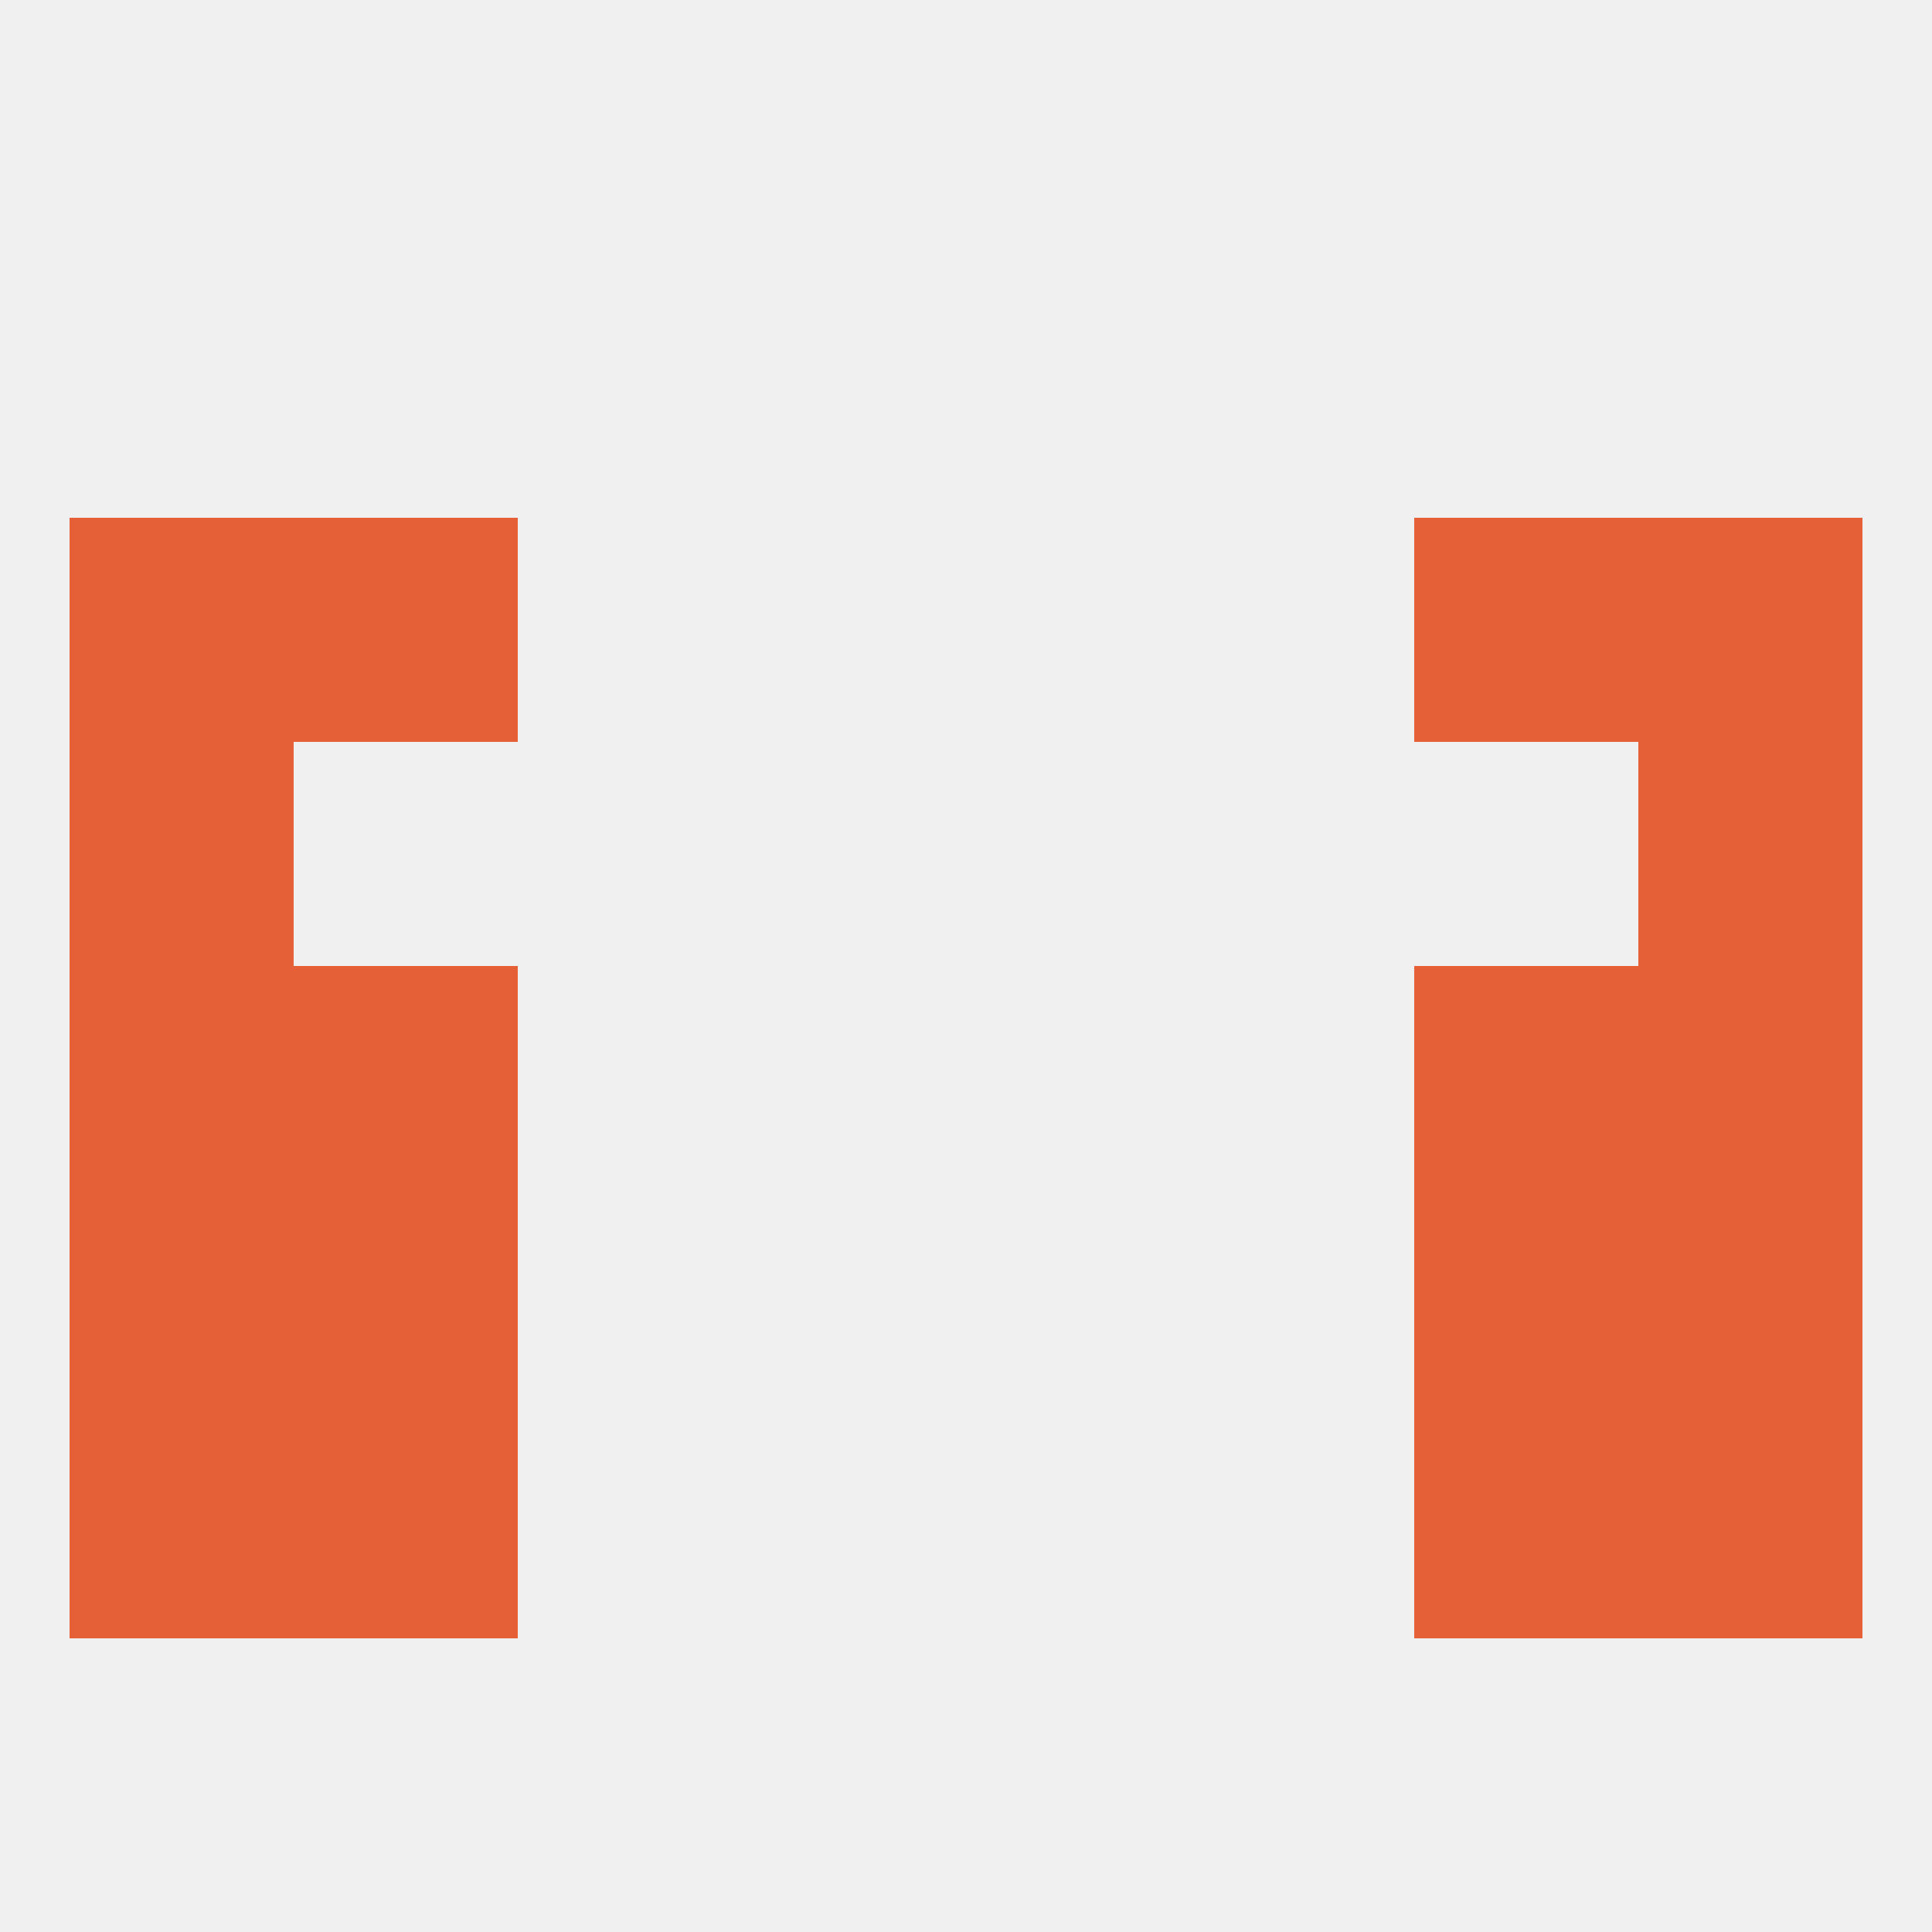
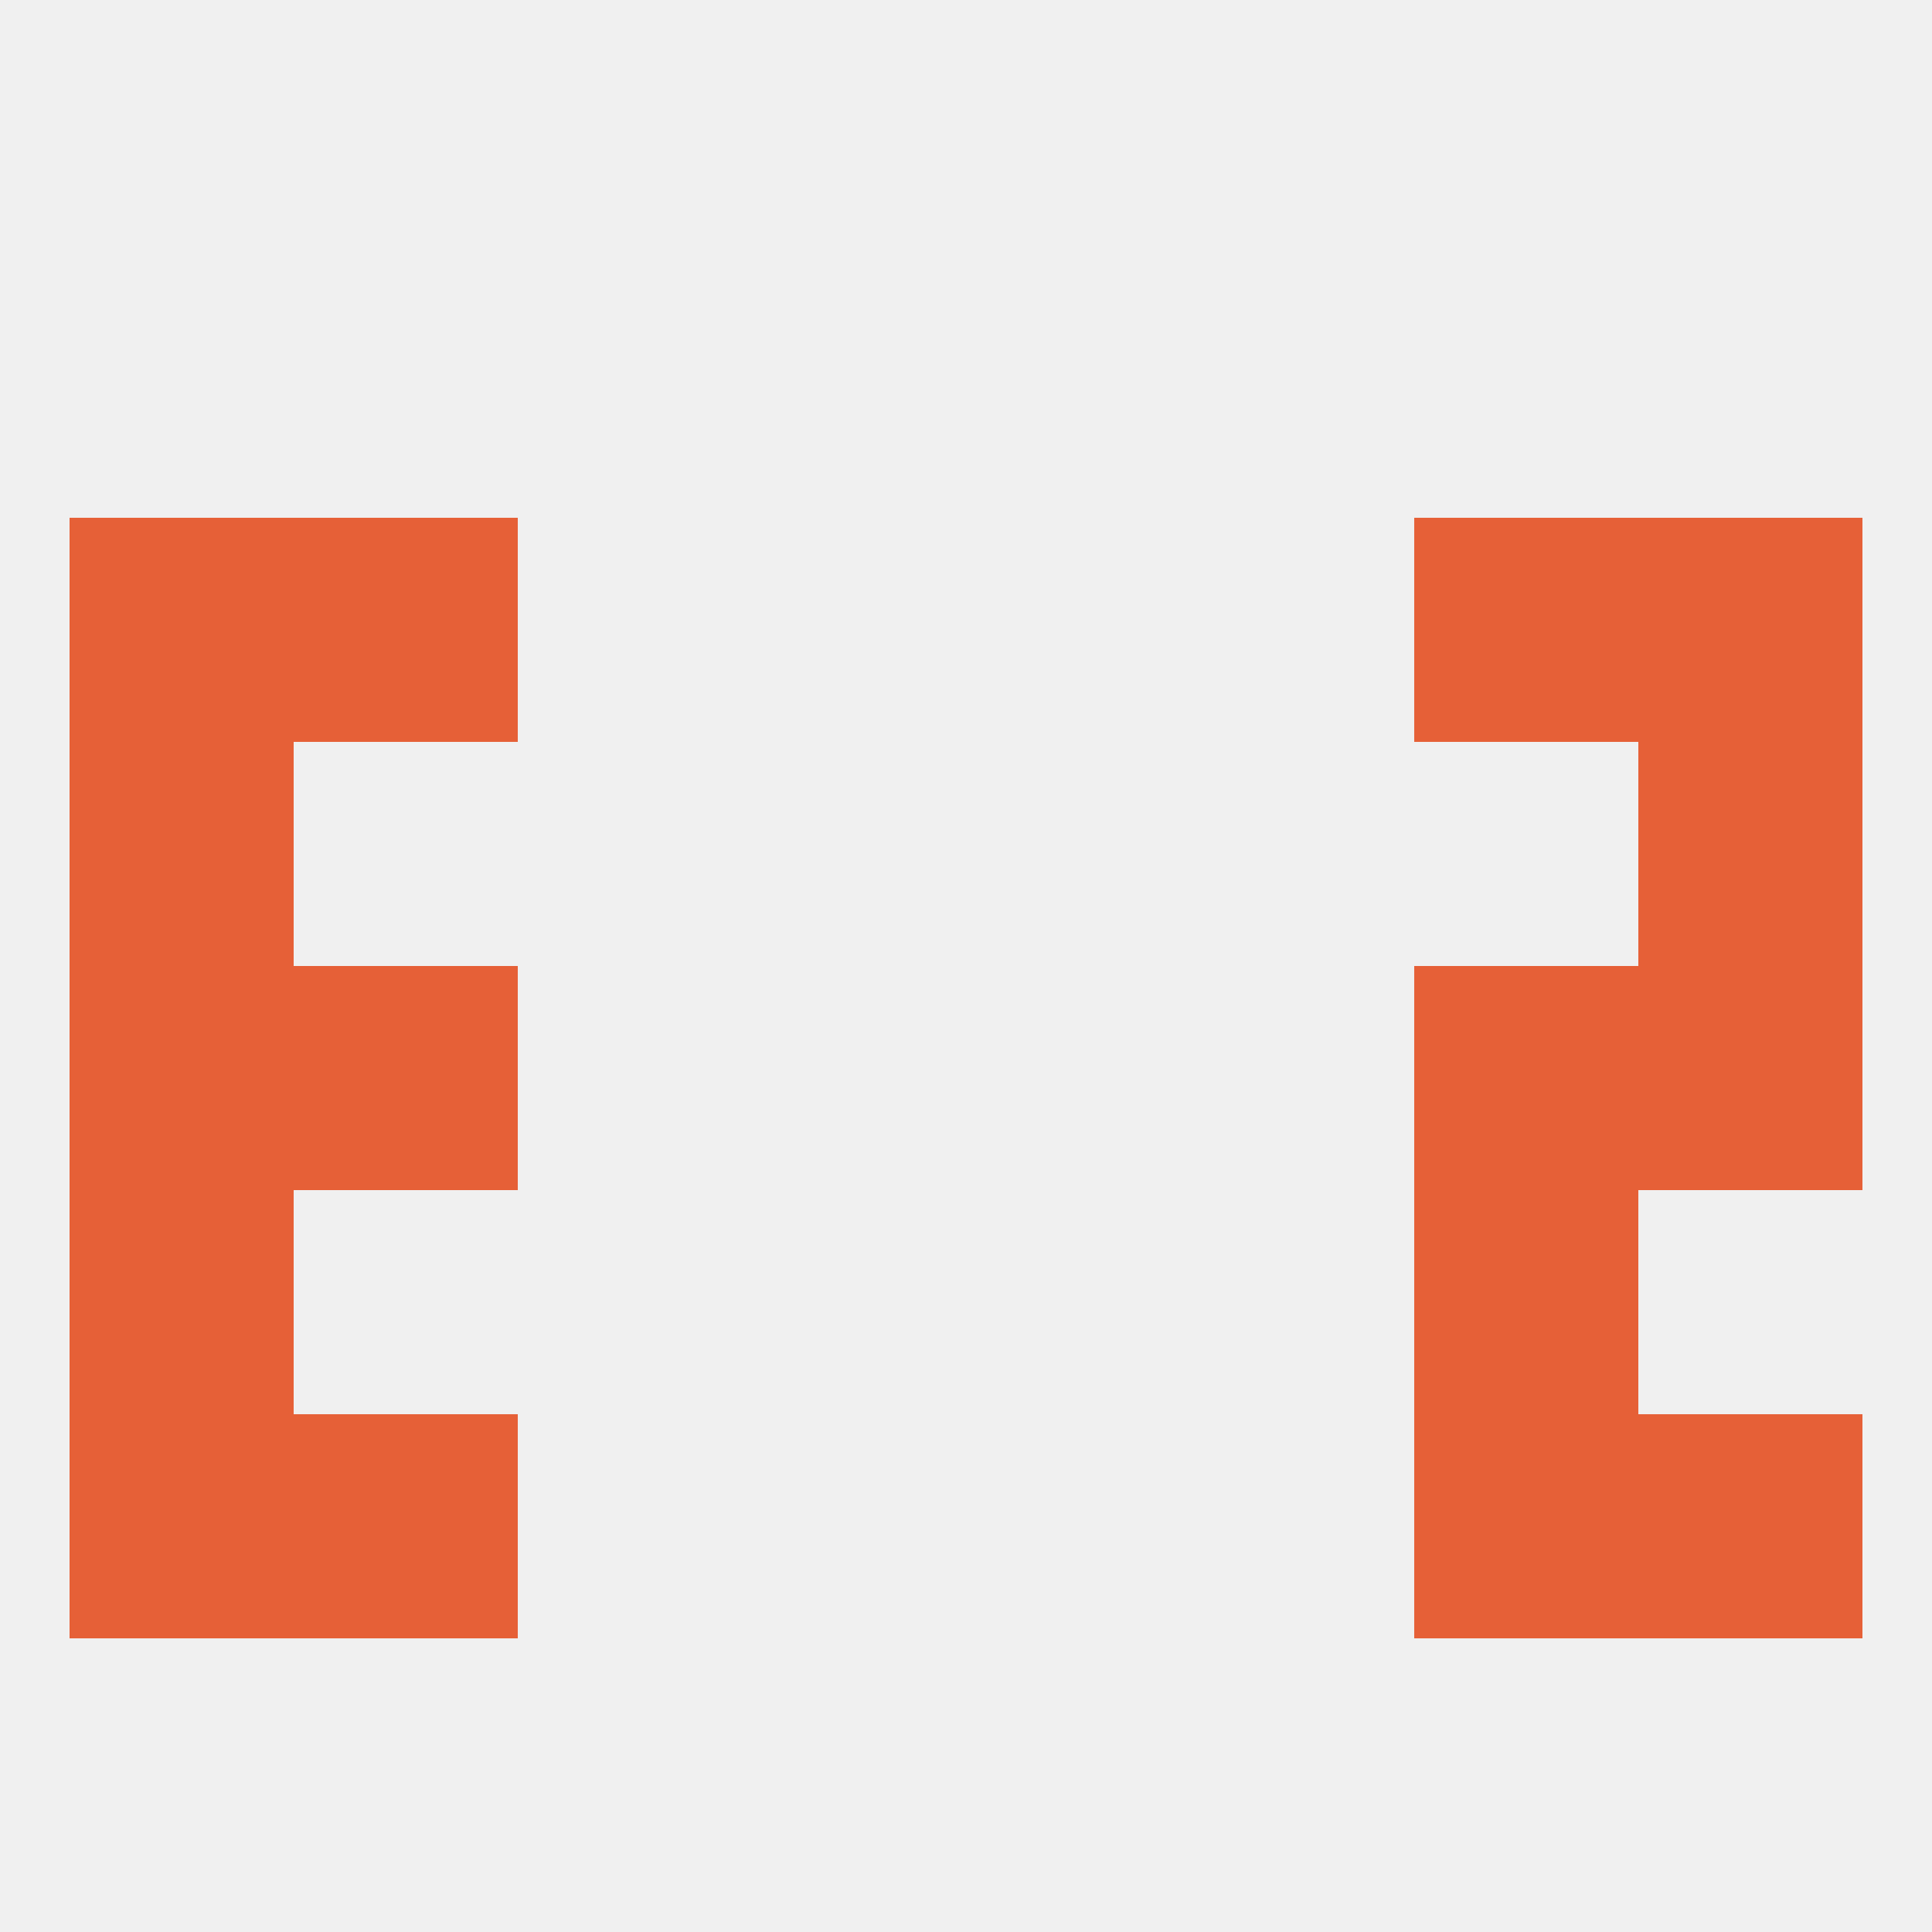
<svg xmlns="http://www.w3.org/2000/svg" version="1.1" baseprofile="full" width="250" height="250" viewBox="0 0 250 250">
  <rect width="100%" height="100%" fill="rgba(240,240,240,255)" />
  <rect x="212" y="125" width="29" height="29" fill="rgba(230,96,55,255)" />
  <rect x="38" y="125" width="29" height="29" fill="rgba(230,96,55,255)" />
  <rect x="183" y="125" width="29" height="29" fill="rgba(230,96,55,255)" />
  <rect x="9" y="125" width="29" height="29" fill="rgba(230,96,55,255)" />
  <rect x="212" y="67" width="29" height="29" fill="rgba(230,96,55,255)" />
  <rect x="38" y="67" width="29" height="29" fill="rgba(230,96,55,255)" />
  <rect x="183" y="67" width="29" height="29" fill="rgba(230,96,55,255)" />
  <rect x="9" y="67" width="29" height="29" fill="rgba(230,96,55,255)" />
  <rect x="9" y="96" width="29" height="29" fill="rgba(230,96,55,255)" />
  <rect x="212" y="96" width="29" height="29" fill="rgba(230,96,55,255)" />
  <rect x="9" y="154" width="29" height="29" fill="rgba(230,96,55,255)" />
-   <rect x="212" y="154" width="29" height="29" fill="rgba(230,96,55,255)" />
-   <rect x="38" y="154" width="29" height="29" fill="rgba(230,96,55,255)" />
  <rect x="183" y="154" width="29" height="29" fill="rgba(230,96,55,255)" />
  <rect x="212" y="183" width="29" height="29" fill="rgba(230,96,55,255)" />
  <rect x="38" y="183" width="29" height="29" fill="rgba(230,96,55,255)" />
  <rect x="183" y="183" width="29" height="29" fill="rgba(230,96,55,255)" />
  <rect x="9" y="183" width="29" height="29" fill="rgba(230,96,55,255)" />
</svg>